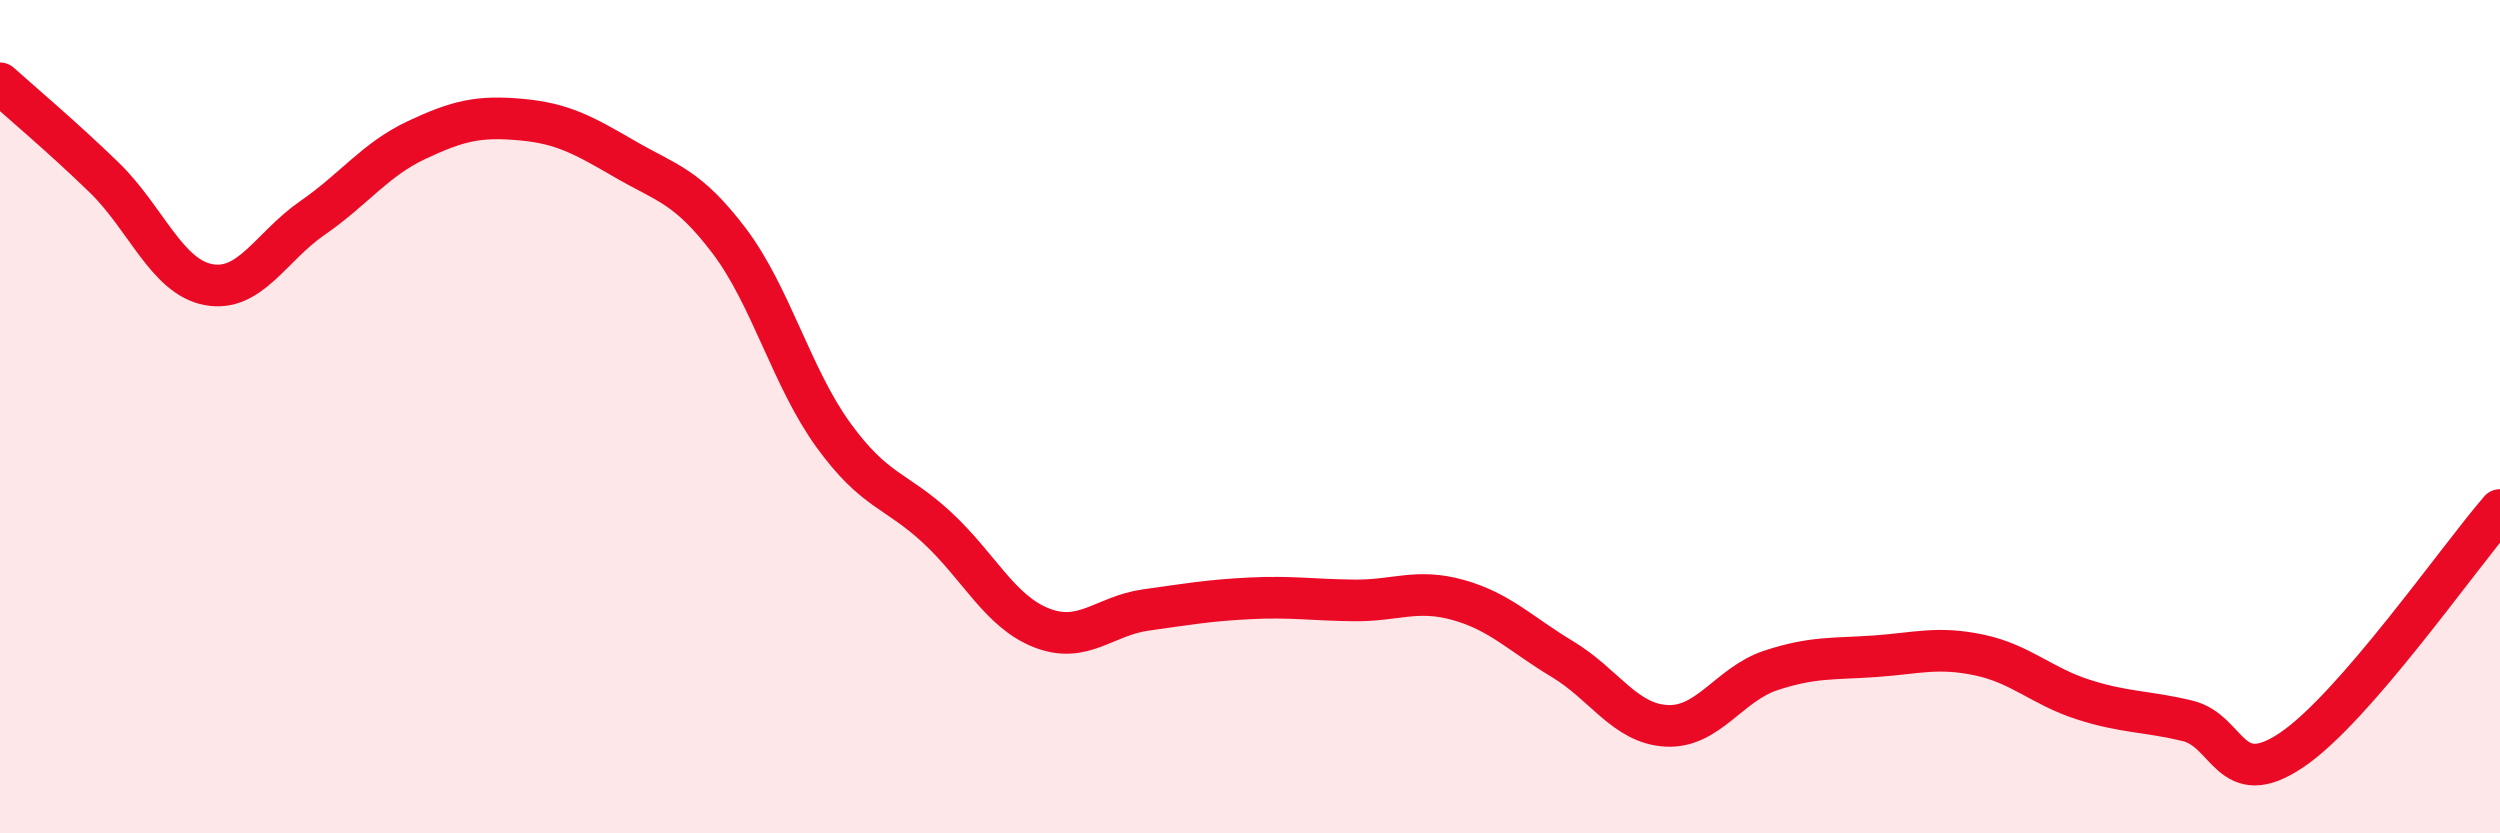
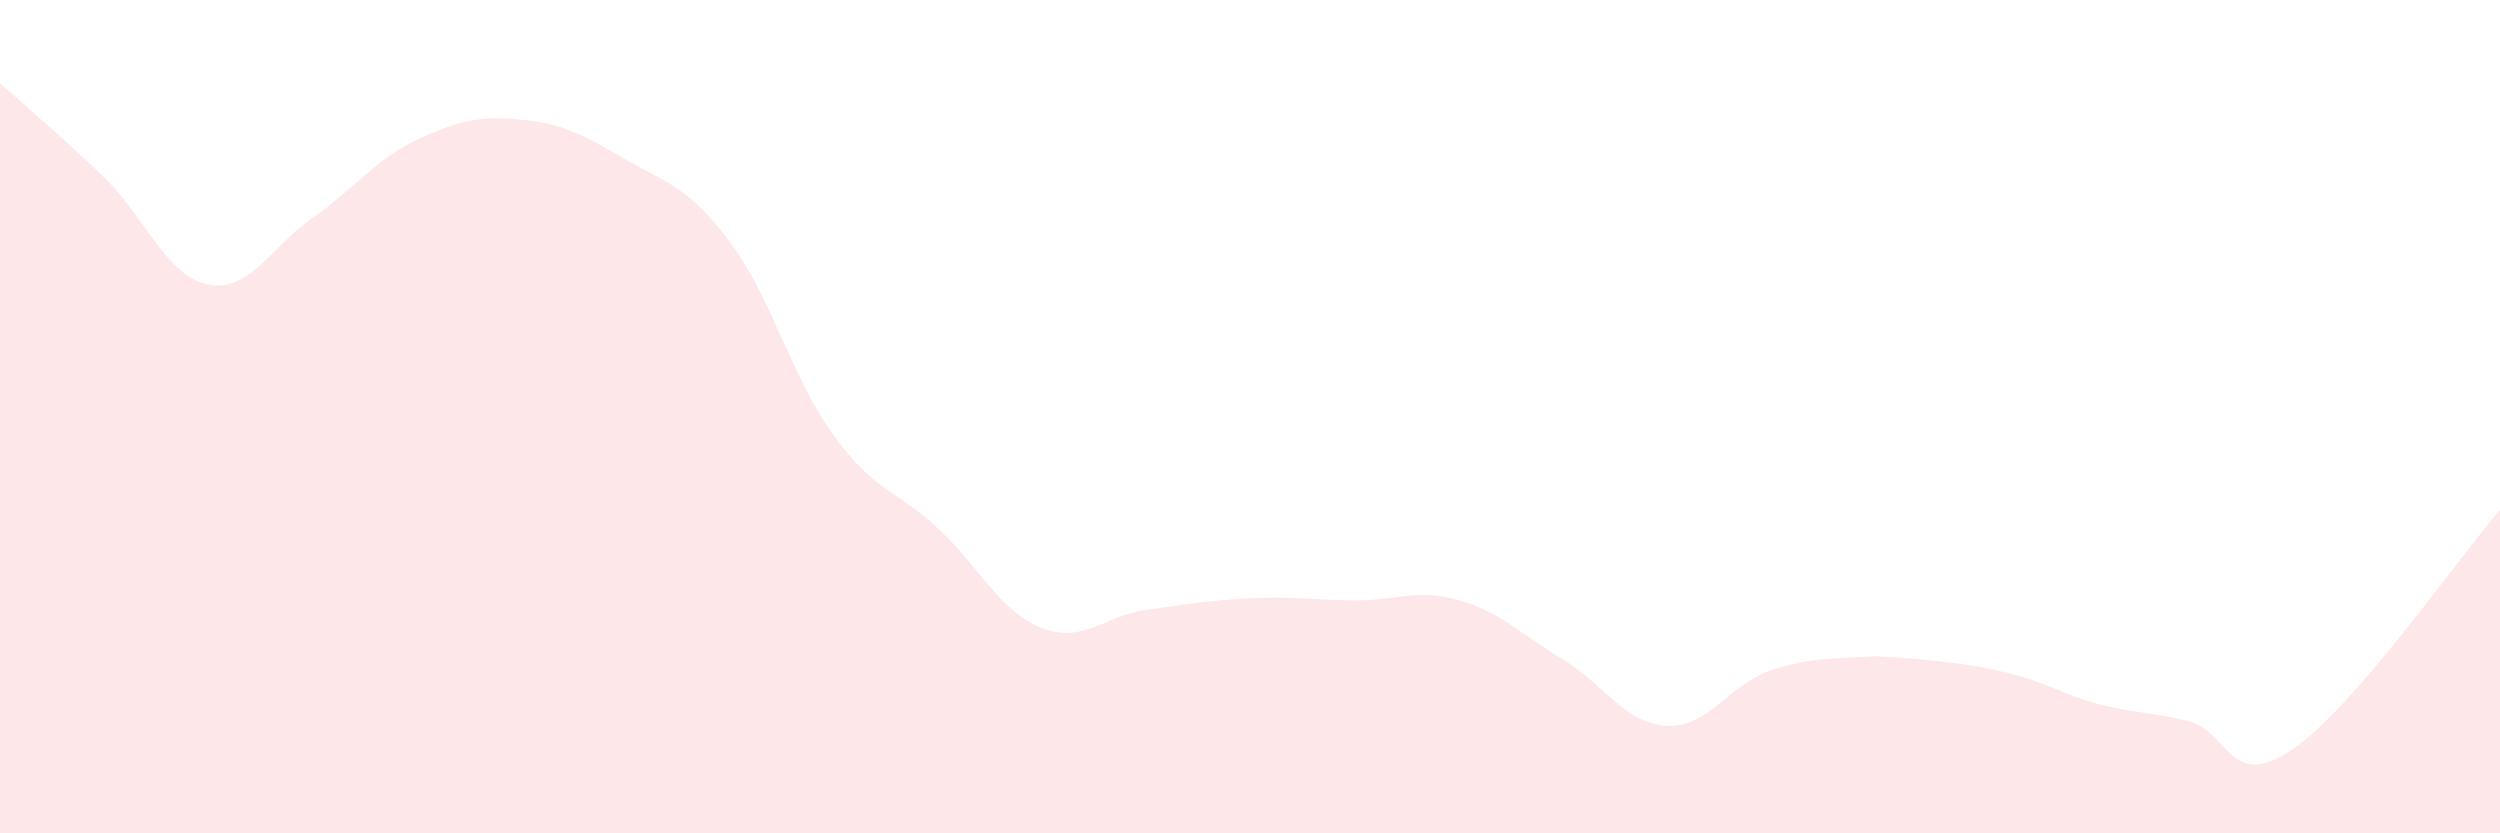
<svg xmlns="http://www.w3.org/2000/svg" width="60" height="20" viewBox="0 0 60 20">
-   <path d="M 0,2 C 0.5,2.45 1.5,3.29 2.5,4.26 C 3.5,5.23 4,6.64 5,6.83 C 6,7.02 6.5,5.92 7.5,5.23 C 8.5,4.54 9,3.83 10,3.36 C 11,2.89 11.5,2.78 12.5,2.87 C 13.5,2.96 14,3.24 15,3.82 C 16,4.4 16.5,4.46 17.5,5.78 C 18.5,7.1 19,9.06 20,10.44 C 21,11.82 21.5,11.74 22.5,12.67 C 23.5,13.6 24,14.68 25,15.07 C 26,15.46 26.5,14.78 27.5,14.64 C 28.5,14.5 29,14.41 30,14.36 C 31,14.31 31.5,14.4 32.5,14.41 C 33.5,14.42 34,14.12 35,14.4 C 36,14.68 36.5,15.22 37.5,15.82 C 38.5,16.42 39,17.37 40,17.42 C 41,17.47 41.5,16.42 42.5,16.09 C 43.5,15.76 44,15.82 45,15.75 C 46,15.68 46.5,15.51 47.5,15.72 C 48.5,15.93 49,16.47 50,16.79 C 51,17.11 51.5,17.06 52.5,17.3 C 53.5,17.54 53.5,19.01 55,18 C 56.5,16.99 59,13.39 60,12.24L60 20L0 20Z" fill="#EB0A25" opacity="0.1" stroke-linecap="round" stroke-linejoin="round" />
-   <path d="M 0,2 C 0.5,2.45 1.5,3.29 2.5,4.26 C 3.5,5.23 4,6.64 5,6.83 C 6,7.02 6.5,5.92 7.5,5.23 C 8.5,4.54 9,3.83 10,3.36 C 11,2.89 11.5,2.78 12.5,2.87 C 13.5,2.96 14,3.24 15,3.82 C 16,4.4 16.5,4.46 17.5,5.78 C 18.5,7.1 19,9.06 20,10.44 C 21,11.82 21.5,11.74 22.5,12.67 C 23.5,13.6 24,14.68 25,15.07 C 26,15.46 26.5,14.78 27.5,14.64 C 28.5,14.5 29,14.41 30,14.36 C 31,14.31 31.5,14.4 32.5,14.41 C 33.5,14.42 34,14.12 35,14.4 C 36,14.68 36.5,15.22 37.5,15.82 C 38.5,16.42 39,17.37 40,17.42 C 41,17.47 41.5,16.42 42.5,16.09 C 43.5,15.76 44,15.82 45,15.75 C 46,15.68 46.5,15.51 47.5,15.72 C 48.5,15.93 49,16.47 50,16.79 C 51,17.11 51.5,17.06 52.5,17.3 C 53.5,17.54 53.5,19.01 55,18 C 56.5,16.99 59,13.39 60,12.24" stroke="#EB0A25" stroke-width="1" fill="none" stroke-linecap="round" stroke-linejoin="round" />
+   <path d="M 0,2 C 0.5,2.45 1.5,3.29 2.5,4.26 C 3.5,5.23 4,6.64 5,6.83 C 6,7.02 6.5,5.92 7.5,5.23 C 8.5,4.54 9,3.83 10,3.36 C 11,2.89 11.5,2.78 12.5,2.87 C 13.5,2.96 14,3.24 15,3.82 C 16,4.4 16.5,4.46 17.5,5.78 C 18.5,7.1 19,9.06 20,10.44 C 21,11.82 21.5,11.74 22.5,12.67 C 23.5,13.6 24,14.68 25,15.07 C 26,15.46 26.5,14.78 27.5,14.64 C 28.5,14.5 29,14.41 30,14.36 C 31,14.31 31.5,14.4 32.5,14.41 C 33.5,14.42 34,14.12 35,14.4 C 36,14.68 36.5,15.22 37.5,15.82 C 38.5,16.42 39,17.37 40,17.42 C 41,17.47 41.5,16.42 42.5,16.09 C 43.5,15.76 44,15.82 45,15.75 C 48.5,15.93 49,16.47 50,16.79 C 51,17.11 51.5,17.06 52.5,17.3 C 53.5,17.54 53.5,19.01 55,18 C 56.5,16.99 59,13.39 60,12.24L60 20L0 20Z" fill="#EB0A25" opacity="0.1" stroke-linecap="round" stroke-linejoin="round" />
</svg>